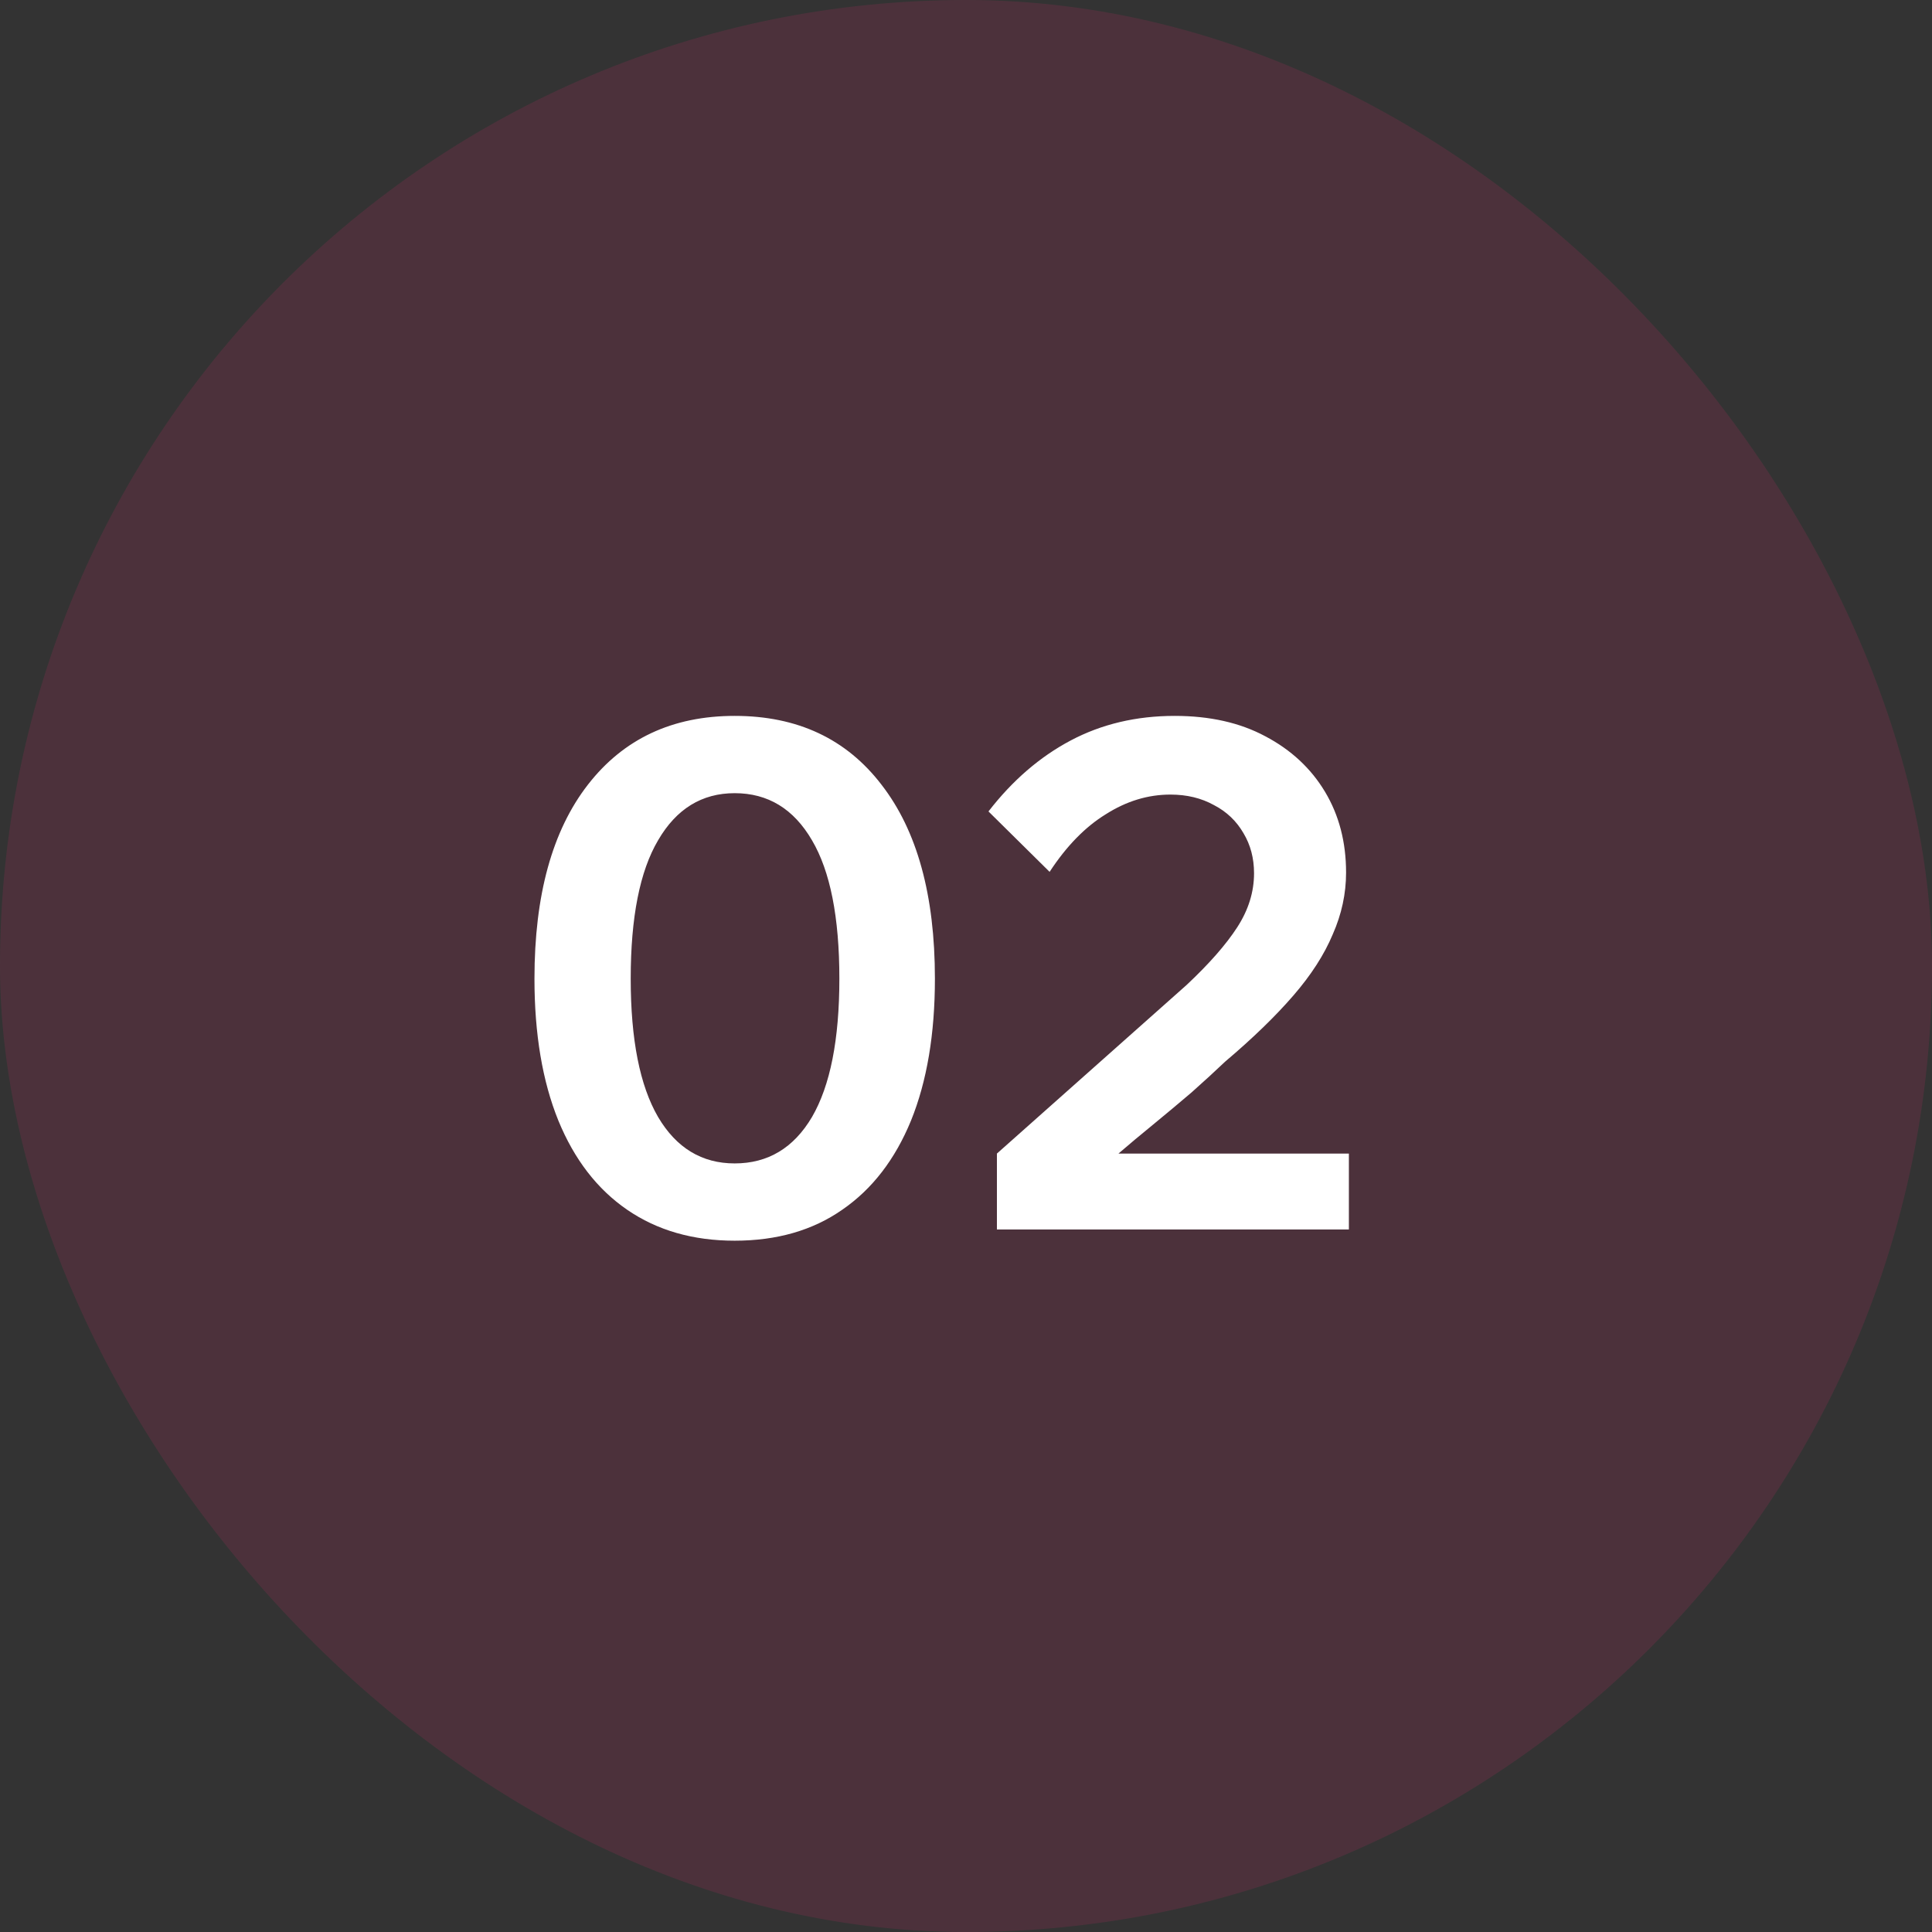
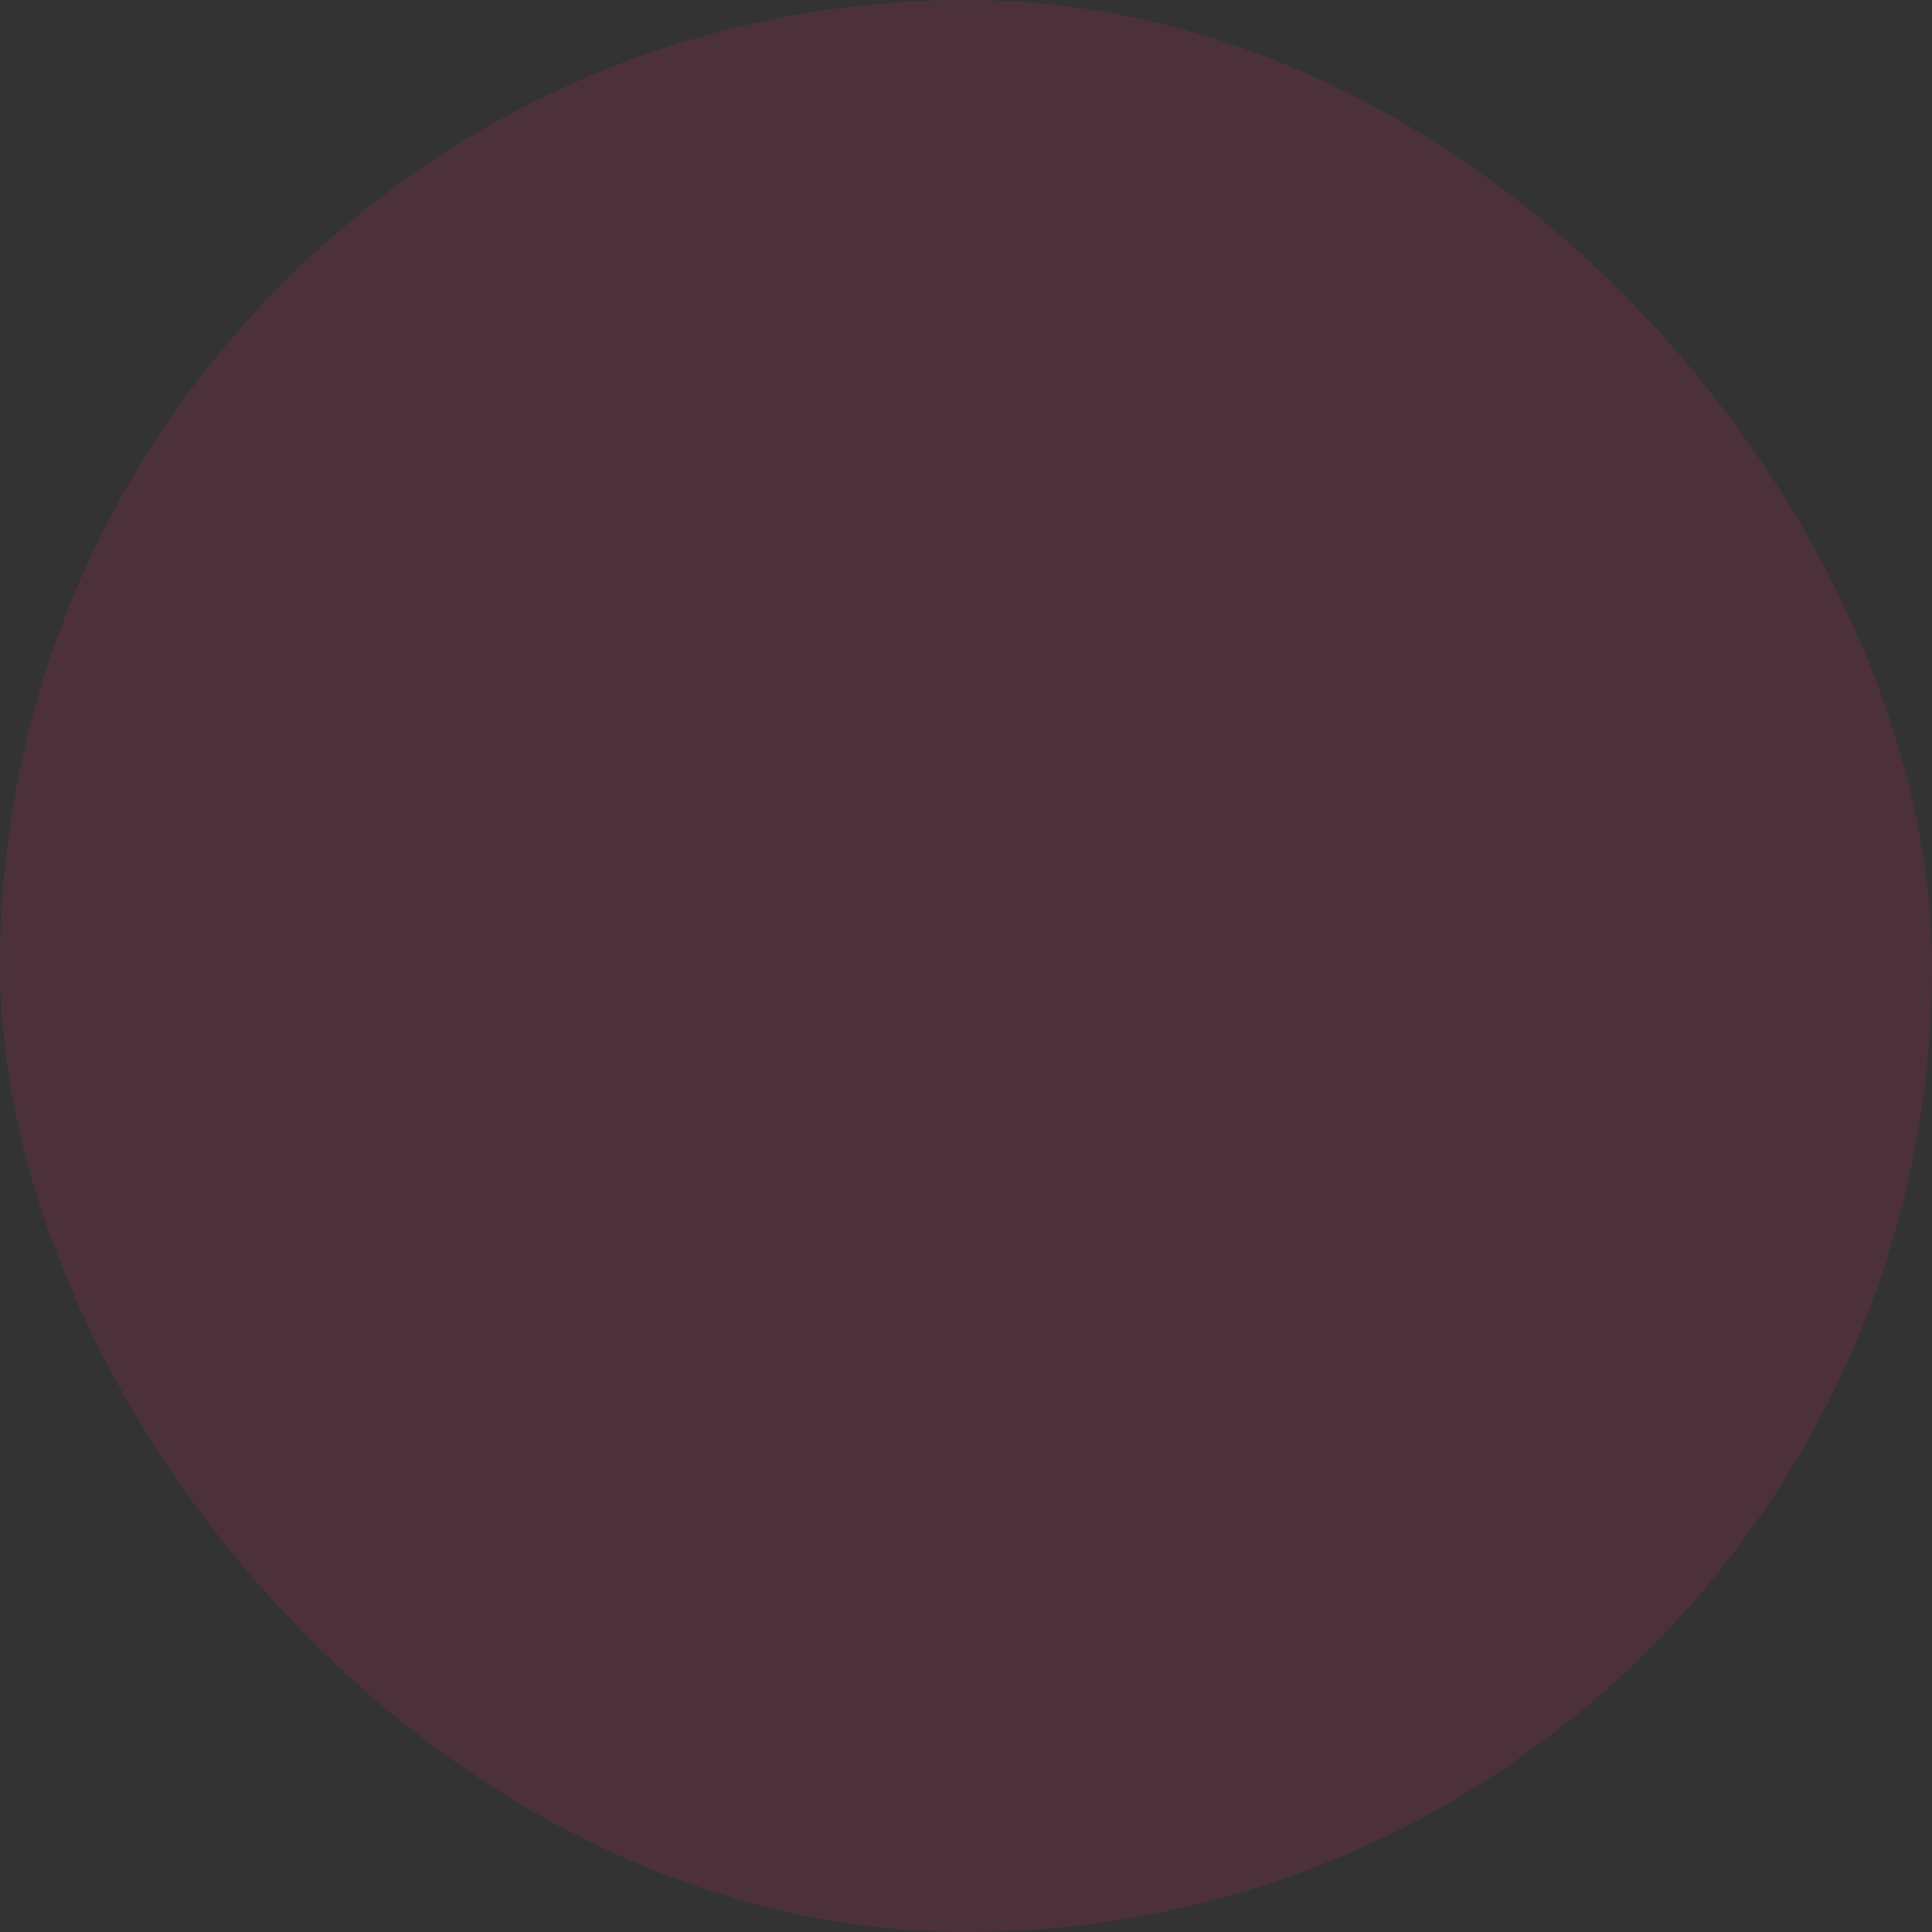
<svg xmlns="http://www.w3.org/2000/svg" width="44" height="44" viewBox="0 0 44 44" fill="none">
  <rect x="0" y="0" width="44" height="44" fill="#333333" stroke="none" />
  <rect width="44" height="44" rx="22" fill="#DC296C" fill-opacity="0.15" />
-   <path d="M16.732 28.256C15.783 28.256 14.967 28.021 14.284 27.552C13.601 27.083 13.079 26.405 12.716 25.52C12.353 24.624 12.172 23.547 12.172 22.288C12.172 20.389 12.577 18.917 13.388 17.872C14.199 16.827 15.313 16.304 16.732 16.304C18.161 16.304 19.276 16.827 20.076 17.872C20.887 18.917 21.292 20.389 21.292 22.288C21.292 23.547 21.111 24.624 20.748 25.52C20.385 26.405 19.863 27.083 19.18 27.552C18.508 28.021 17.692 28.256 16.732 28.256ZM16.732 26.496C17.489 26.496 18.076 26.144 18.492 25.44C18.908 24.725 19.116 23.675 19.116 22.288C19.116 20.891 18.908 19.84 18.492 19.136C18.076 18.421 17.489 18.064 16.732 18.064C15.985 18.064 15.404 18.421 14.988 19.136C14.572 19.84 14.364 20.891 14.364 22.288C14.364 23.675 14.572 24.725 14.988 25.44C15.404 26.144 15.985 26.496 16.732 26.496ZM30.72 28H22.704V26.272L27.024 22.432C27.536 21.952 27.92 21.515 28.176 21.12C28.432 20.725 28.56 20.315 28.56 19.888C28.56 19.547 28.48 19.243 28.32 18.976C28.16 18.699 27.936 18.485 27.648 18.336C27.36 18.176 27.03 18.096 26.656 18.096C26.144 18.096 25.654 18.245 25.184 18.544C24.715 18.832 24.288 19.269 23.904 19.856L22.512 18.48C23.056 17.776 23.68 17.237 24.384 16.864C25.088 16.491 25.878 16.304 26.752 16.304C27.552 16.304 28.24 16.459 28.816 16.768C29.403 17.077 29.856 17.499 30.176 18.032C30.496 18.565 30.656 19.179 30.656 19.872C30.656 20.352 30.555 20.821 30.352 21.28C30.16 21.739 29.862 22.203 29.456 22.672C29.051 23.141 28.534 23.643 27.904 24.176C27.68 24.389 27.424 24.624 27.136 24.88C26.848 25.125 26.555 25.371 26.256 25.616C25.968 25.851 25.707 26.069 25.472 26.272H30.72V28Z" fill="white" />
</svg>